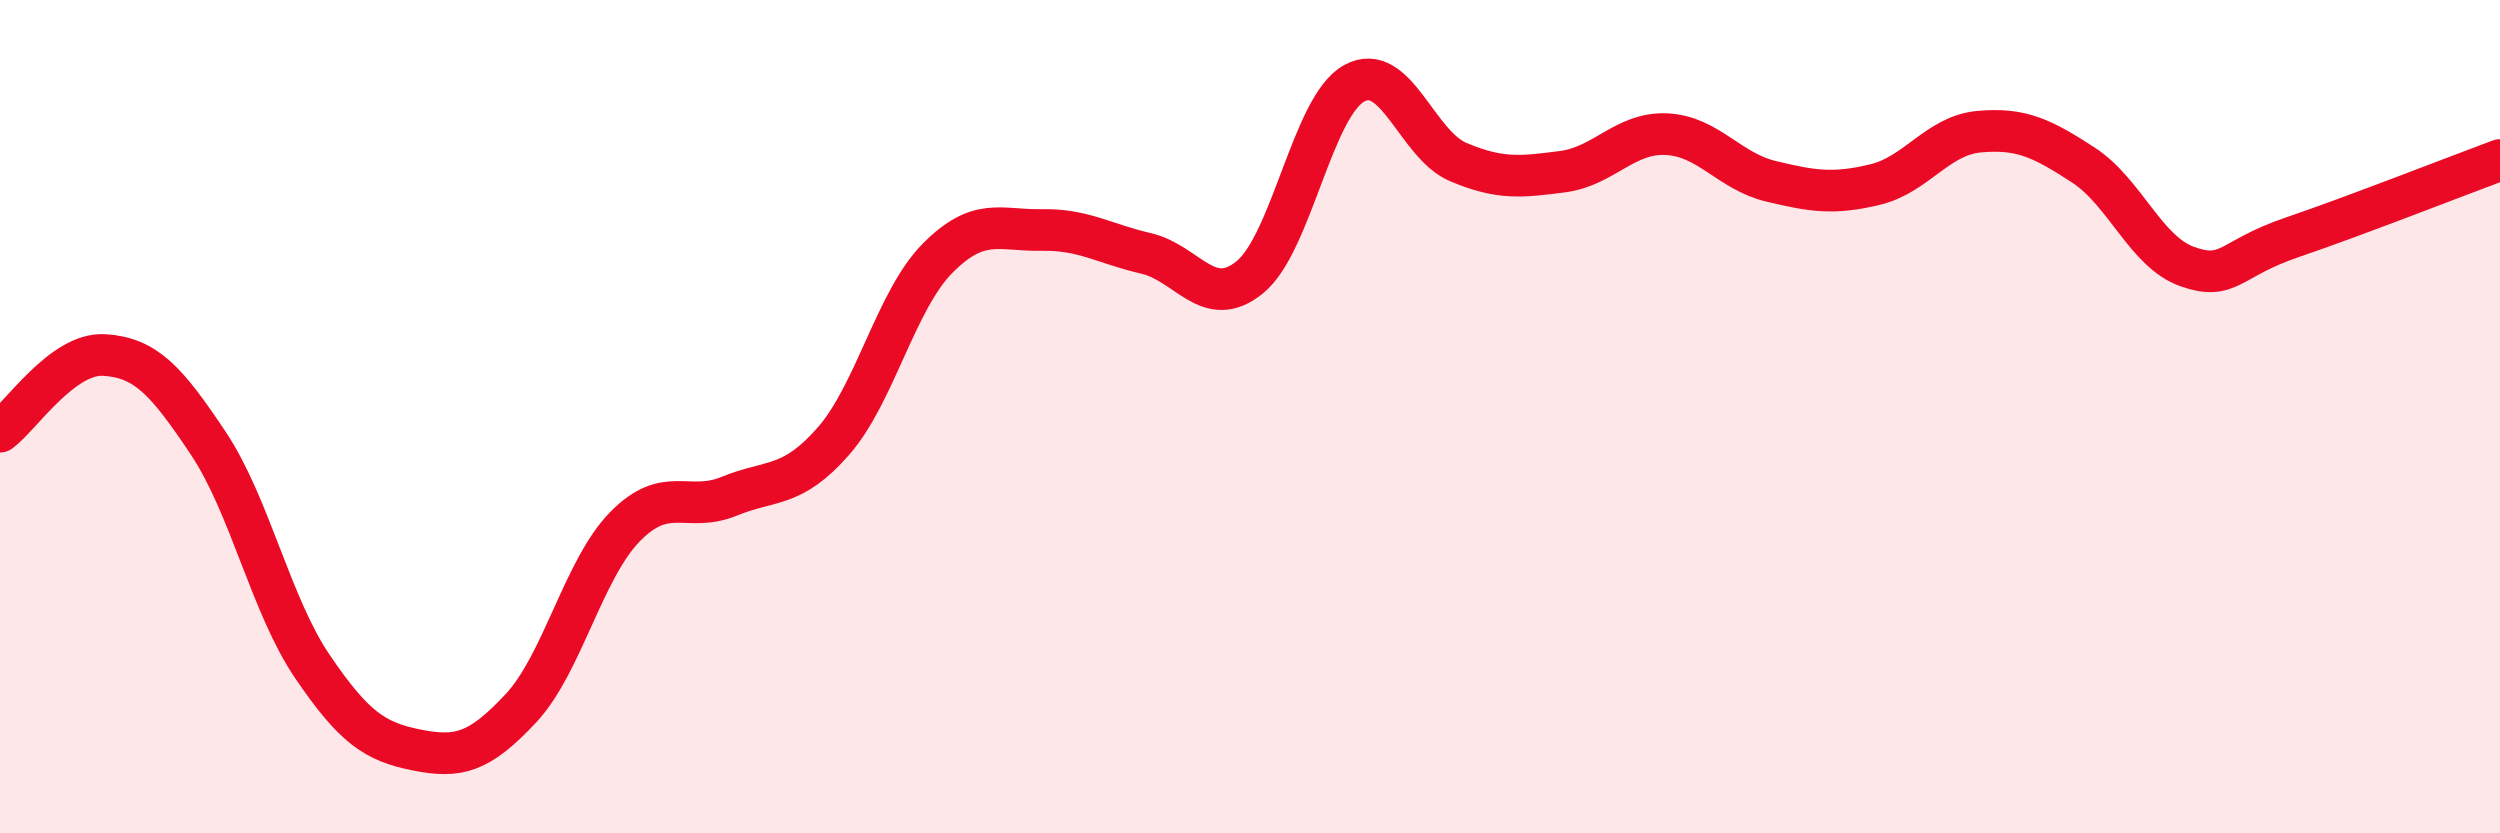
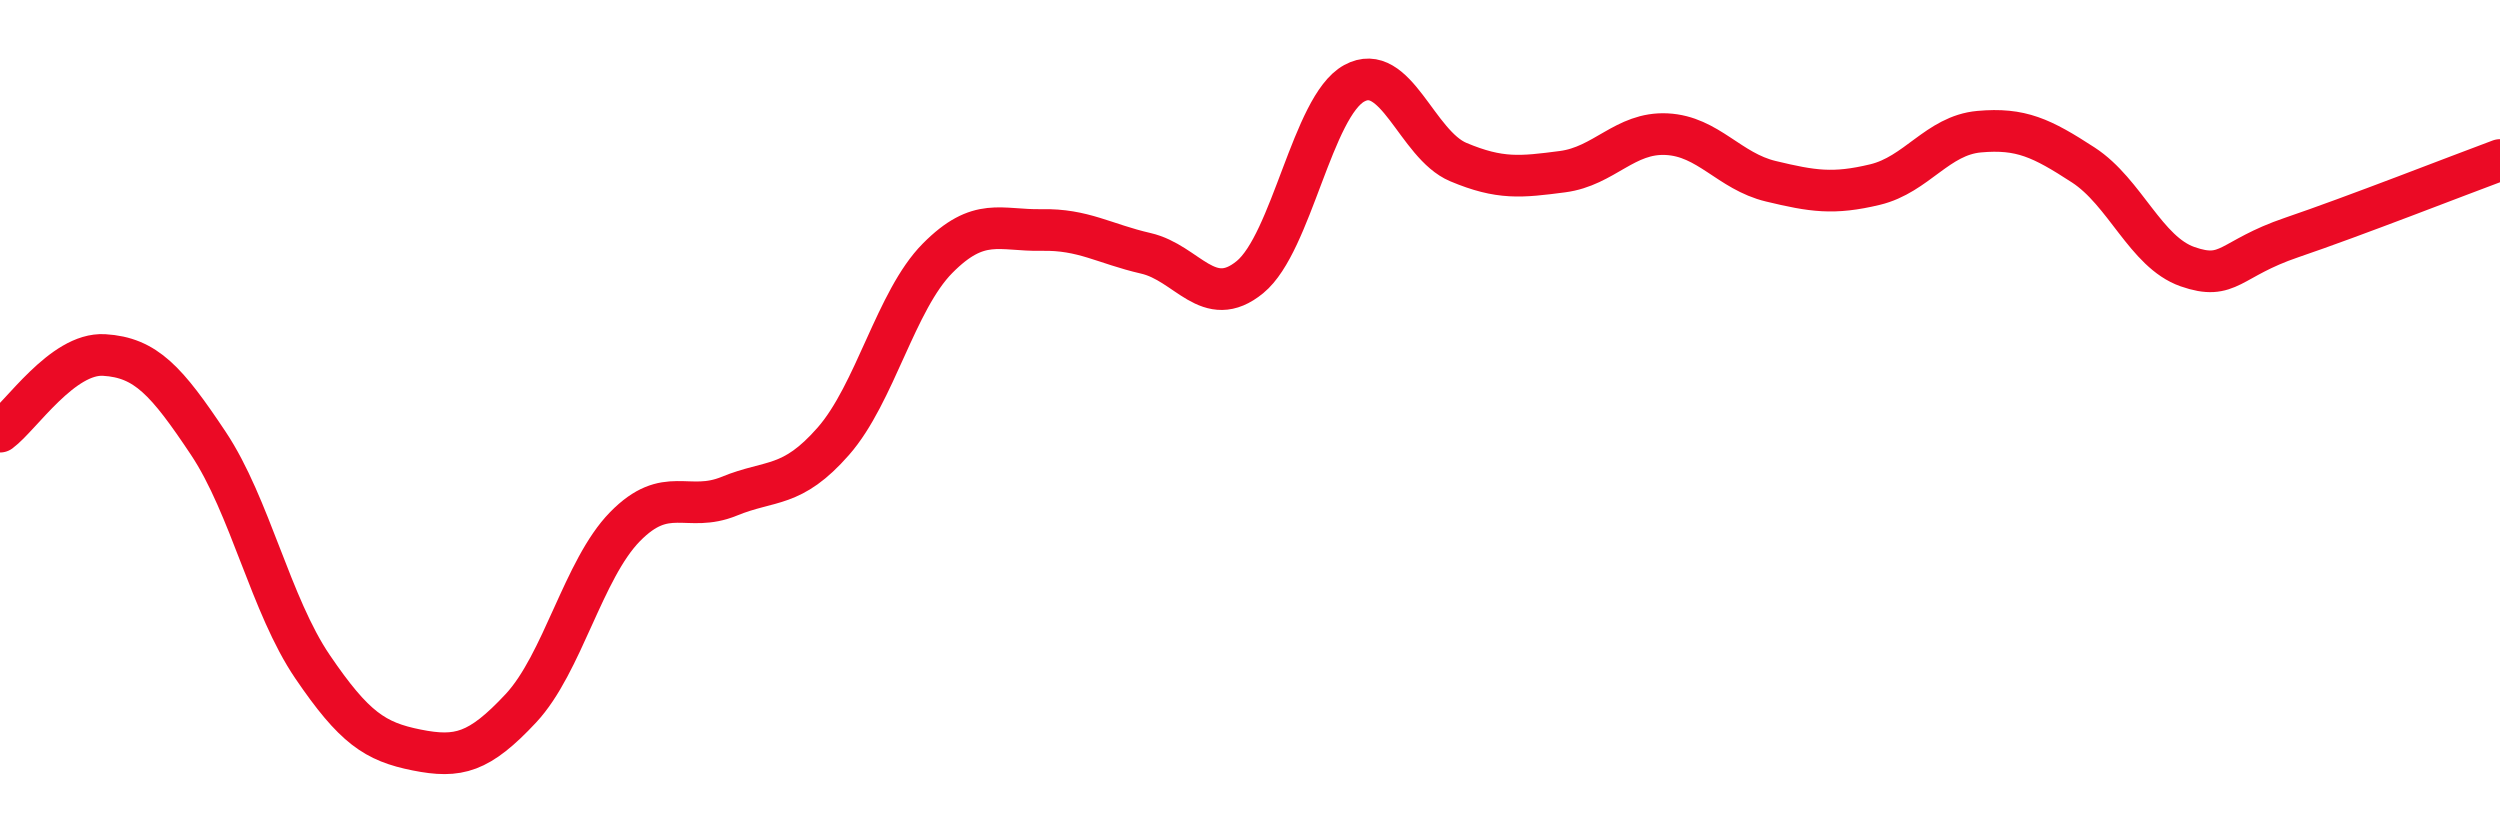
<svg xmlns="http://www.w3.org/2000/svg" width="60" height="20" viewBox="0 0 60 20">
-   <path d="M 0,10.36 C 0.5,9.99 1.5,8.46 2.5,8.52 C 3.5,8.58 4,9.14 5,10.64 C 6,12.14 6.5,14.53 7.5,16 C 8.5,17.47 9,17.8 10,18 C 11,18.2 11.5,18.07 12.5,17 C 13.5,15.93 14,13.66 15,12.64 C 16,11.62 16.5,12.32 17.5,11.91 C 18.5,11.5 19,11.73 20,10.59 C 21,9.45 21.5,7.21 22.5,6.2 C 23.5,5.19 24,5.54 25,5.52 C 26,5.5 26.5,5.85 27.5,6.08 C 28.5,6.31 29,7.47 30,6.65 C 31,5.83 31.5,2.55 32.5,2 C 33.5,1.45 34,3.47 35,3.89 C 36,4.31 36.5,4.25 37.5,4.12 C 38.5,3.99 39,3.17 40,3.22 C 41,3.27 41.5,4.11 42.5,4.35 C 43.5,4.59 44,4.67 45,4.43 C 46,4.19 46.5,3.25 47.5,3.16 C 48.5,3.07 49,3.31 50,3.96 C 51,4.61 51.5,6.05 52.5,6.4 C 53.5,6.75 53.5,6.21 55,5.7 C 56.5,5.19 59,4.21 60,3.84L60 20L0 20Z" fill="#EB0A25" opacity="0.1" stroke-linecap="round" stroke-linejoin="round" />
  <path d="M 0,10.36 C 0.5,9.99 1.5,8.46 2.5,8.52 C 3.5,8.58 4,9.14 5,10.64 C 6,12.14 6.5,14.53 7.5,16 C 8.5,17.47 9,17.8 10,18 C 11,18.2 11.5,18.07 12.5,17 C 13.5,15.93 14,13.66 15,12.64 C 16,11.62 16.5,12.32 17.5,11.91 C 18.5,11.5 19,11.73 20,10.59 C 21,9.45 21.5,7.21 22.5,6.2 C 23.5,5.19 24,5.54 25,5.52 C 26,5.5 26.5,5.85 27.5,6.08 C 28.5,6.31 29,7.47 30,6.65 C 31,5.83 31.5,2.55 32.5,2 C 33.5,1.45 34,3.47 35,3.89 C 36,4.31 36.5,4.25 37.5,4.12 C 38.5,3.99 39,3.17 40,3.22 C 41,3.27 41.5,4.11 42.5,4.35 C 43.5,4.59 44,4.67 45,4.43 C 46,4.19 46.5,3.25 47.5,3.16 C 48.5,3.07 49,3.31 50,3.96 C 51,4.61 51.5,6.05 52.5,6.4 C 53.5,6.75 53.5,6.21 55,5.7 C 56.5,5.19 59,4.21 60,3.84" stroke="#EB0A25" stroke-width="1" fill="none" stroke-linecap="round" stroke-linejoin="round" />
</svg>